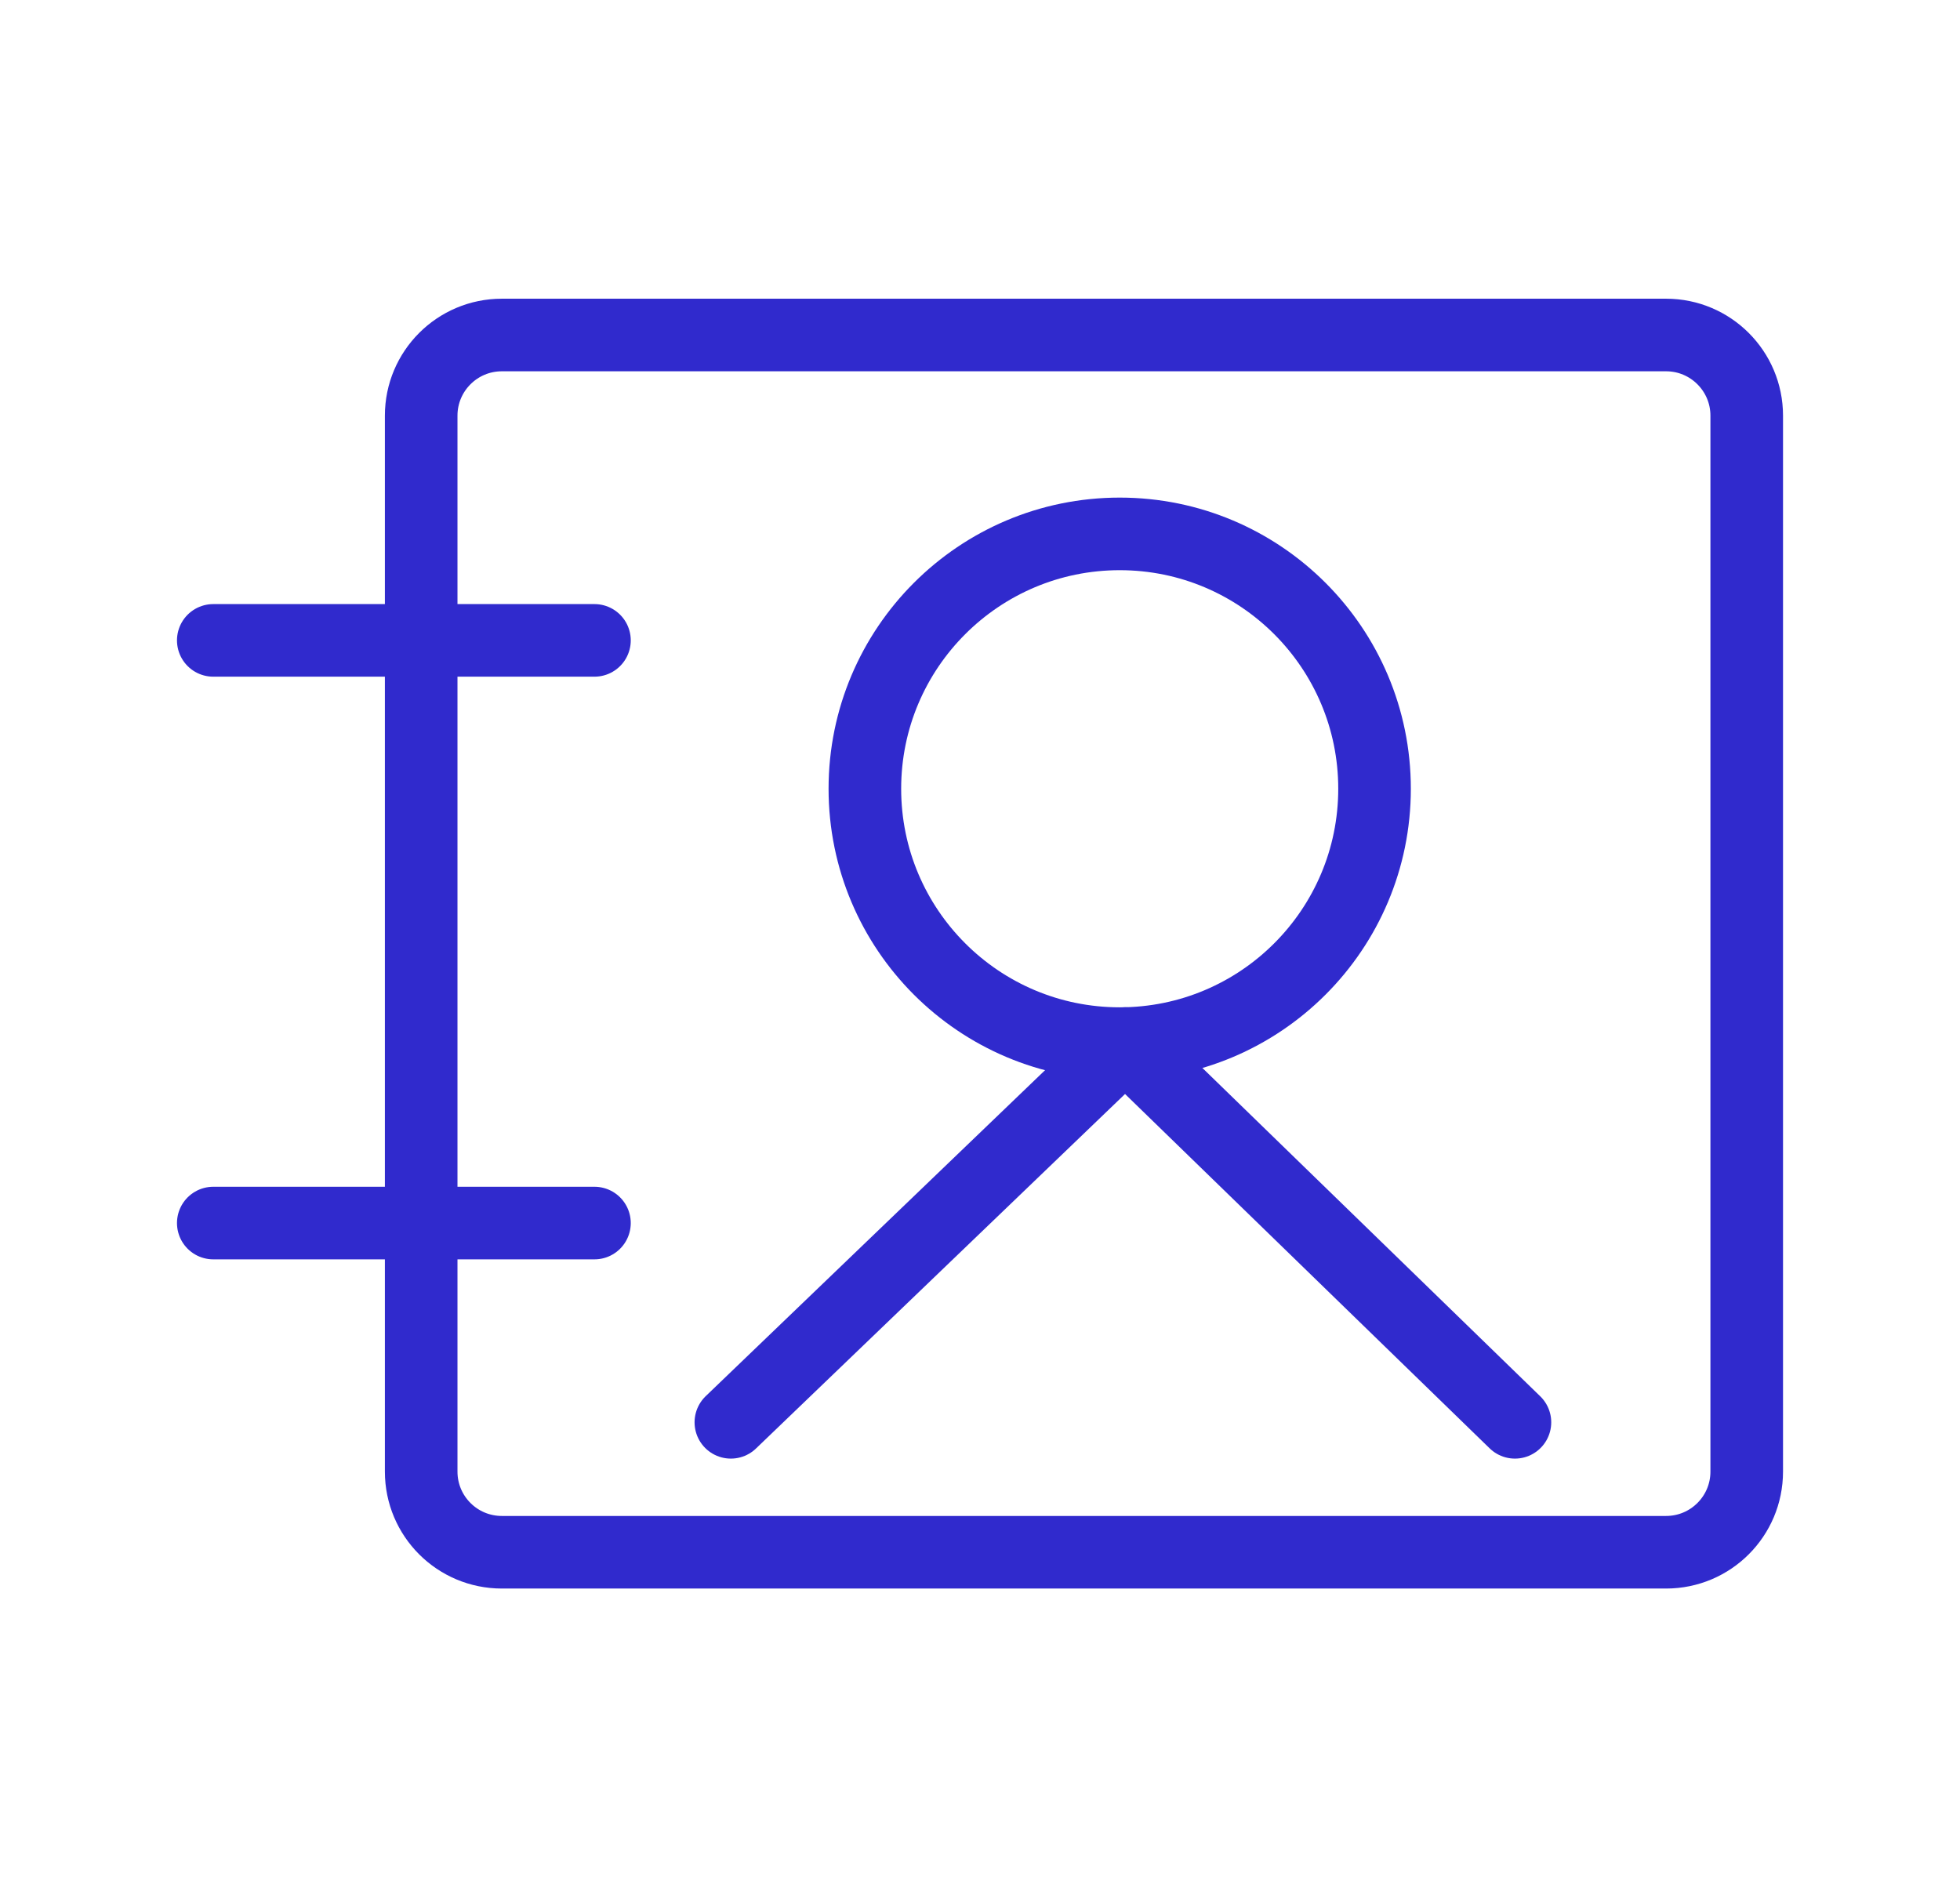
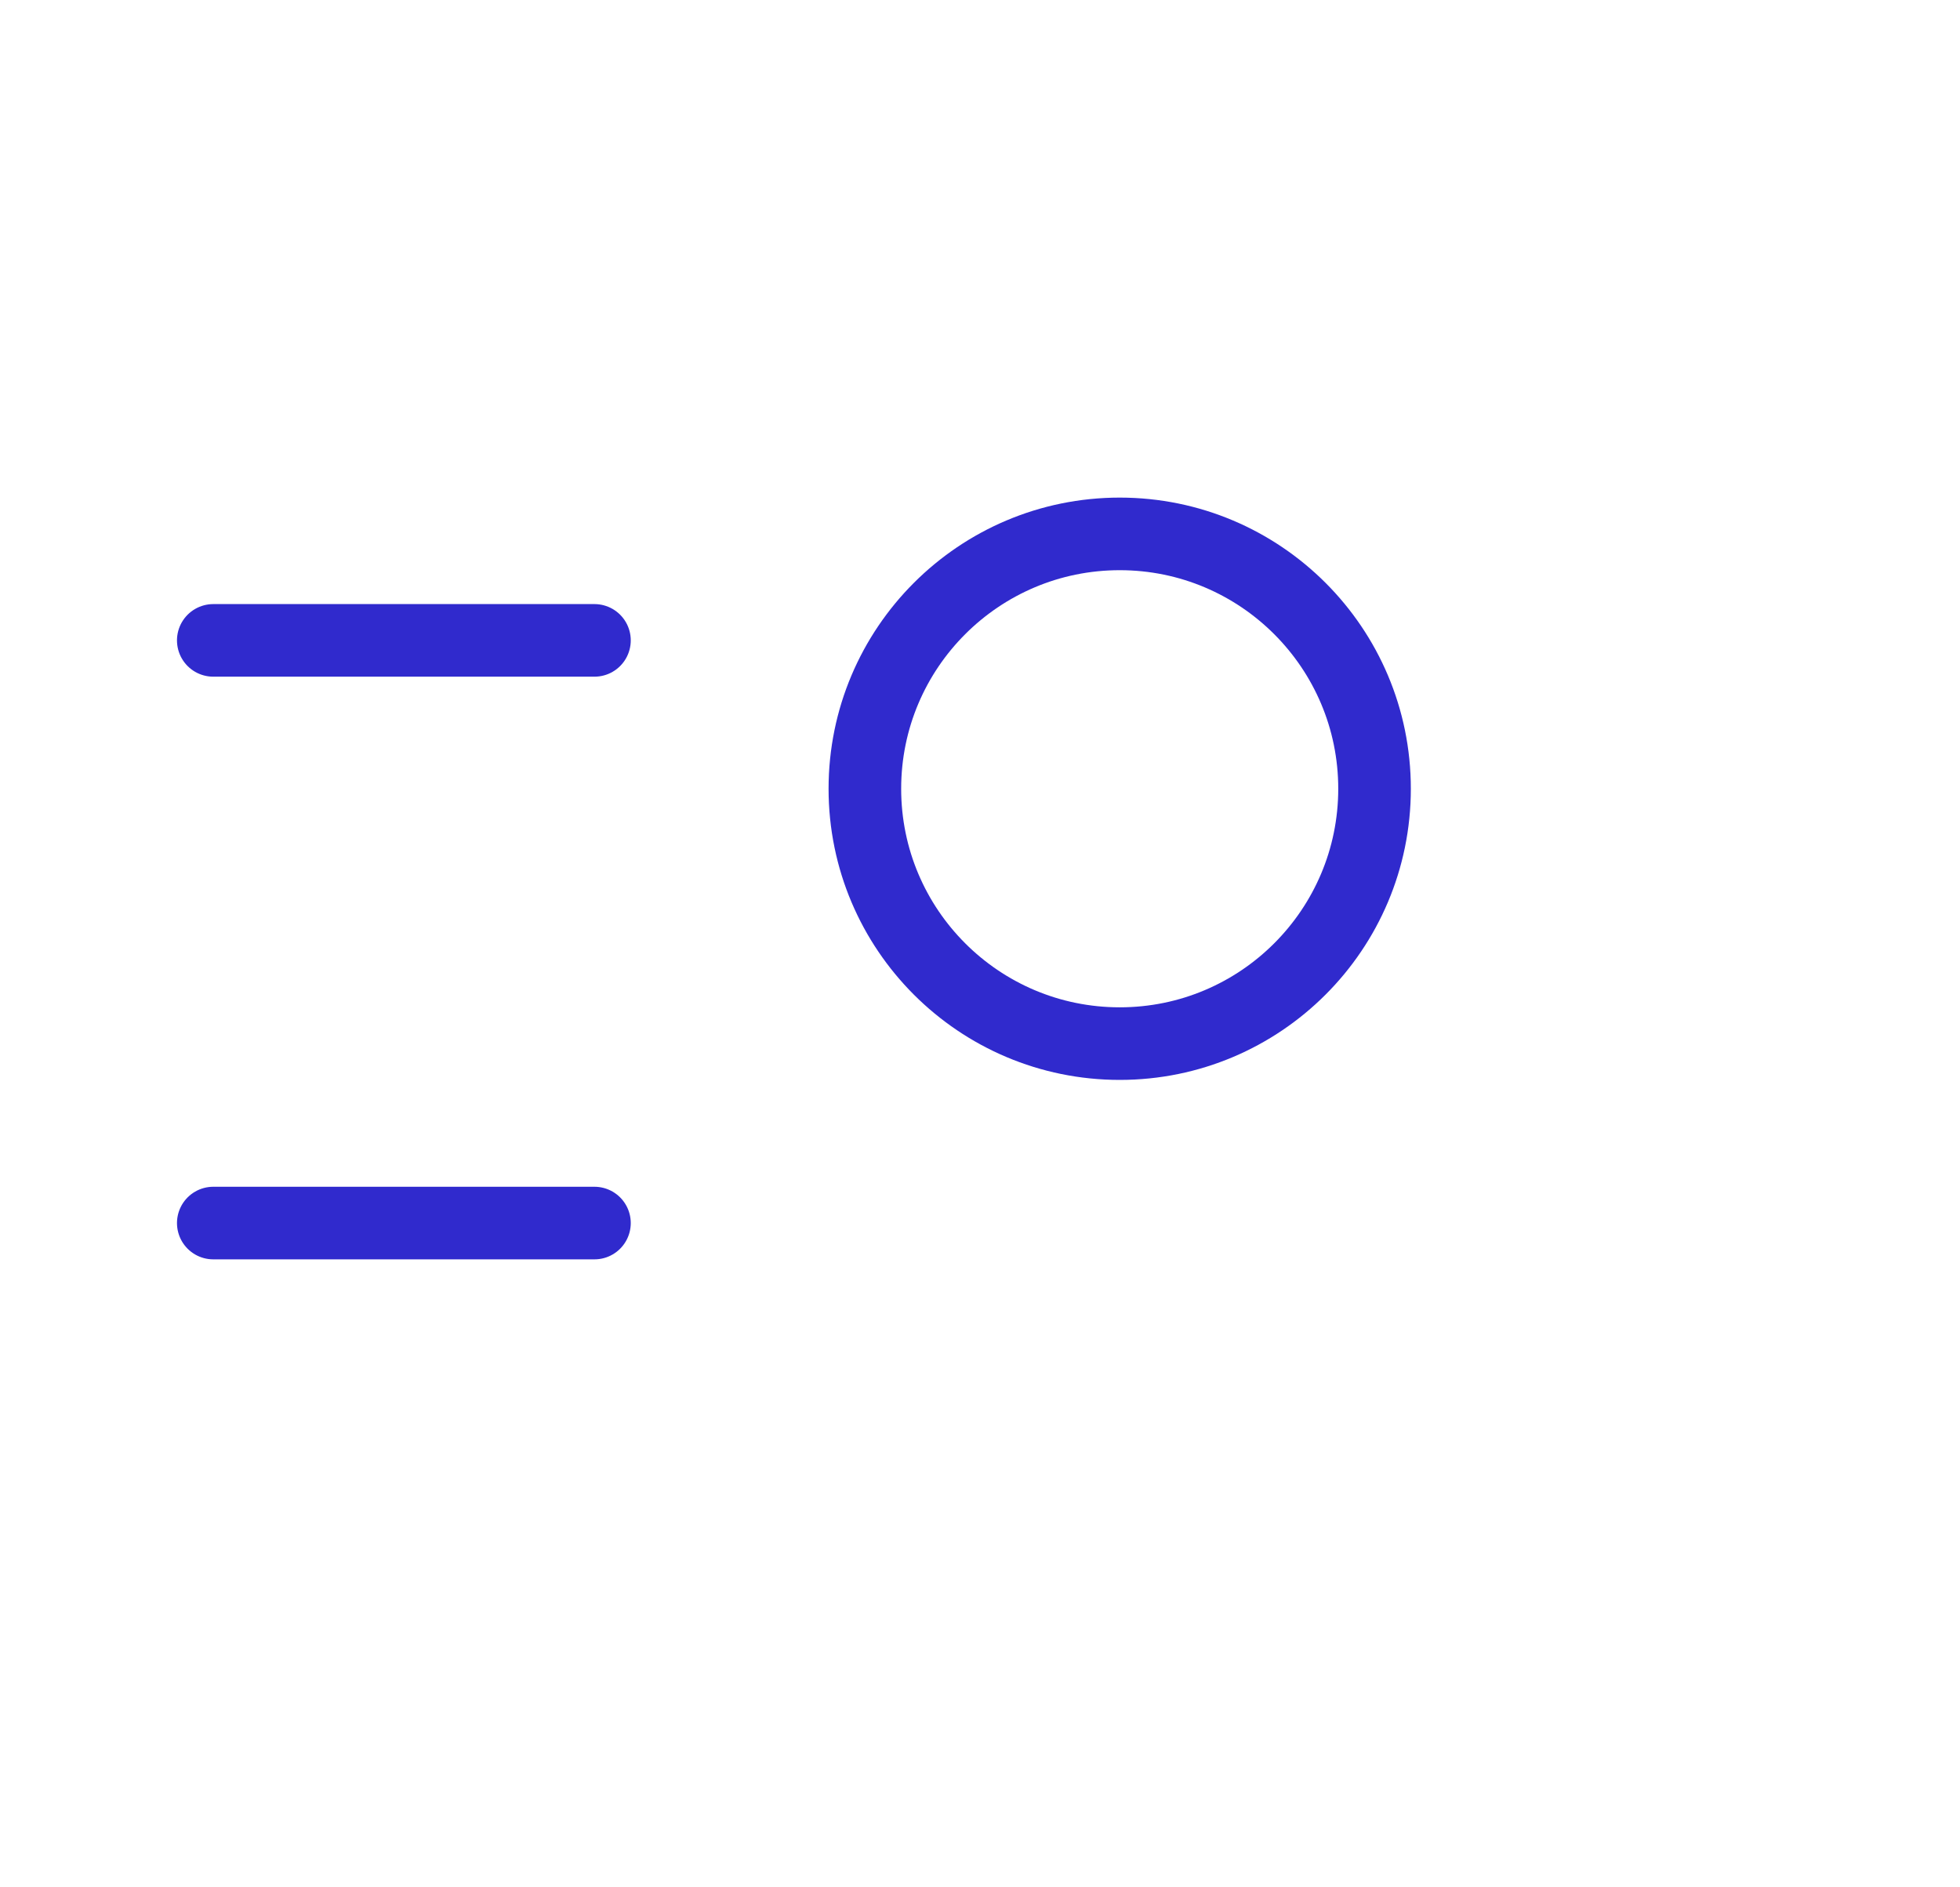
<svg xmlns="http://www.w3.org/2000/svg" width="27" height="26" viewBox="0 0 27 26" fill="none">
-   <path d="M22.951 4.615H6.913C6.299 4.615 5.802 5.113 5.802 5.726V20.273C5.802 20.887 6.299 21.384 6.913 21.384H22.951C23.565 21.384 24.062 20.887 24.062 20.273V5.726C24.062 5.113 23.565 4.615 22.951 4.615Z" stroke="#302ACD" stroke-linecap="round" stroke-linejoin="round" />
  <path d="M2.938 8.822H8.189M2.938 16.849H8.189" stroke="#302ACD" stroke-linecap="round" stroke-linejoin="round" />
  <path d="M15.425 14.377C17.363 14.377 18.935 12.805 18.935 10.866C18.935 8.927 17.363 7.355 15.425 7.355C13.486 7.355 11.914 8.927 11.914 10.866C11.914 12.805 13.486 14.377 15.425 14.377Z" stroke="#302ACD" stroke-linecap="round" stroke-linejoin="round" />
-   <path d="M20.869 19.594L15.5 14.376L10.068 19.594" stroke="#302ACD" stroke-linecap="round" stroke-linejoin="round" />
</svg>